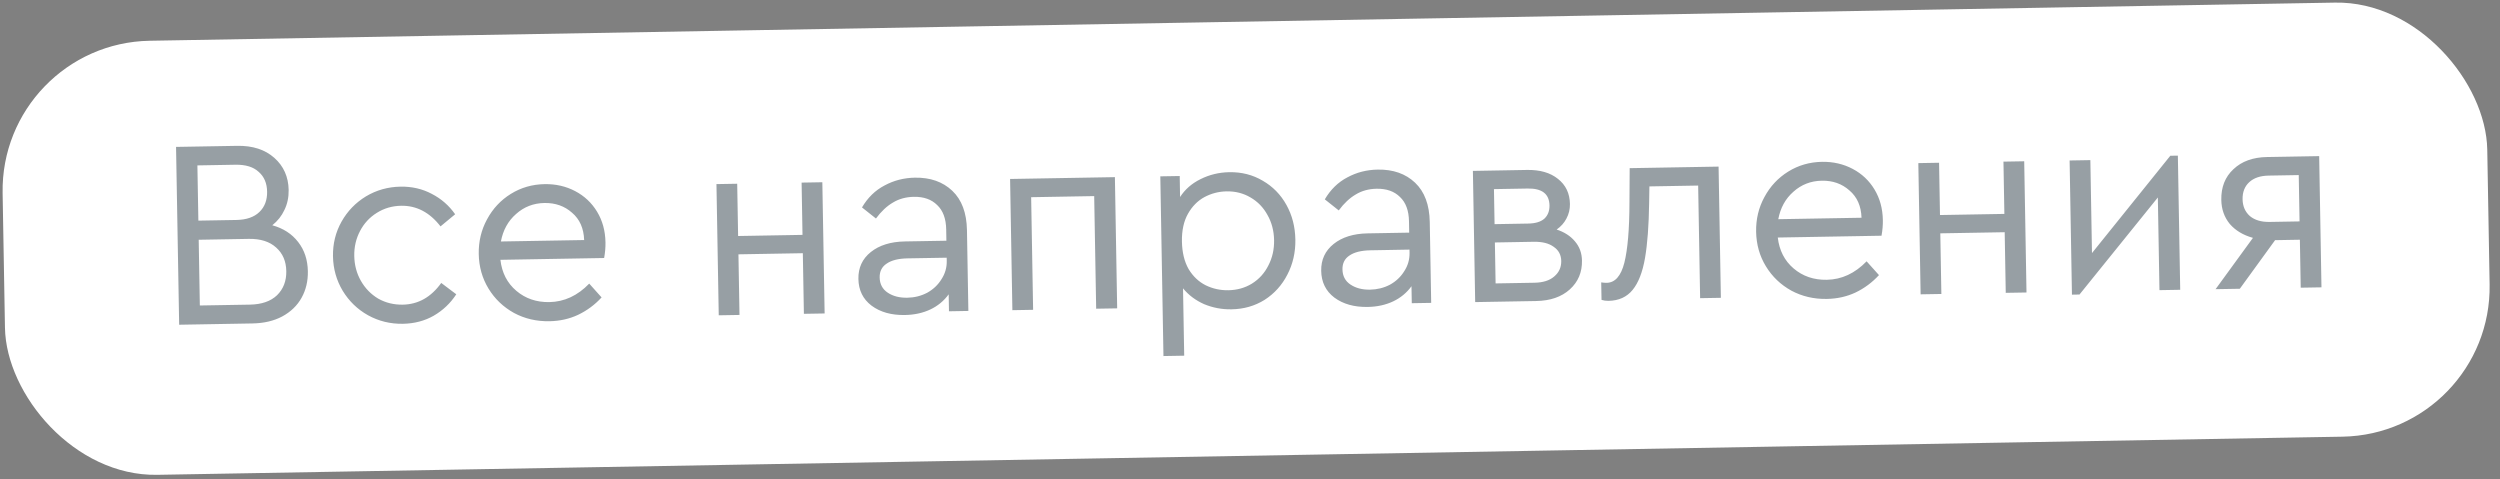
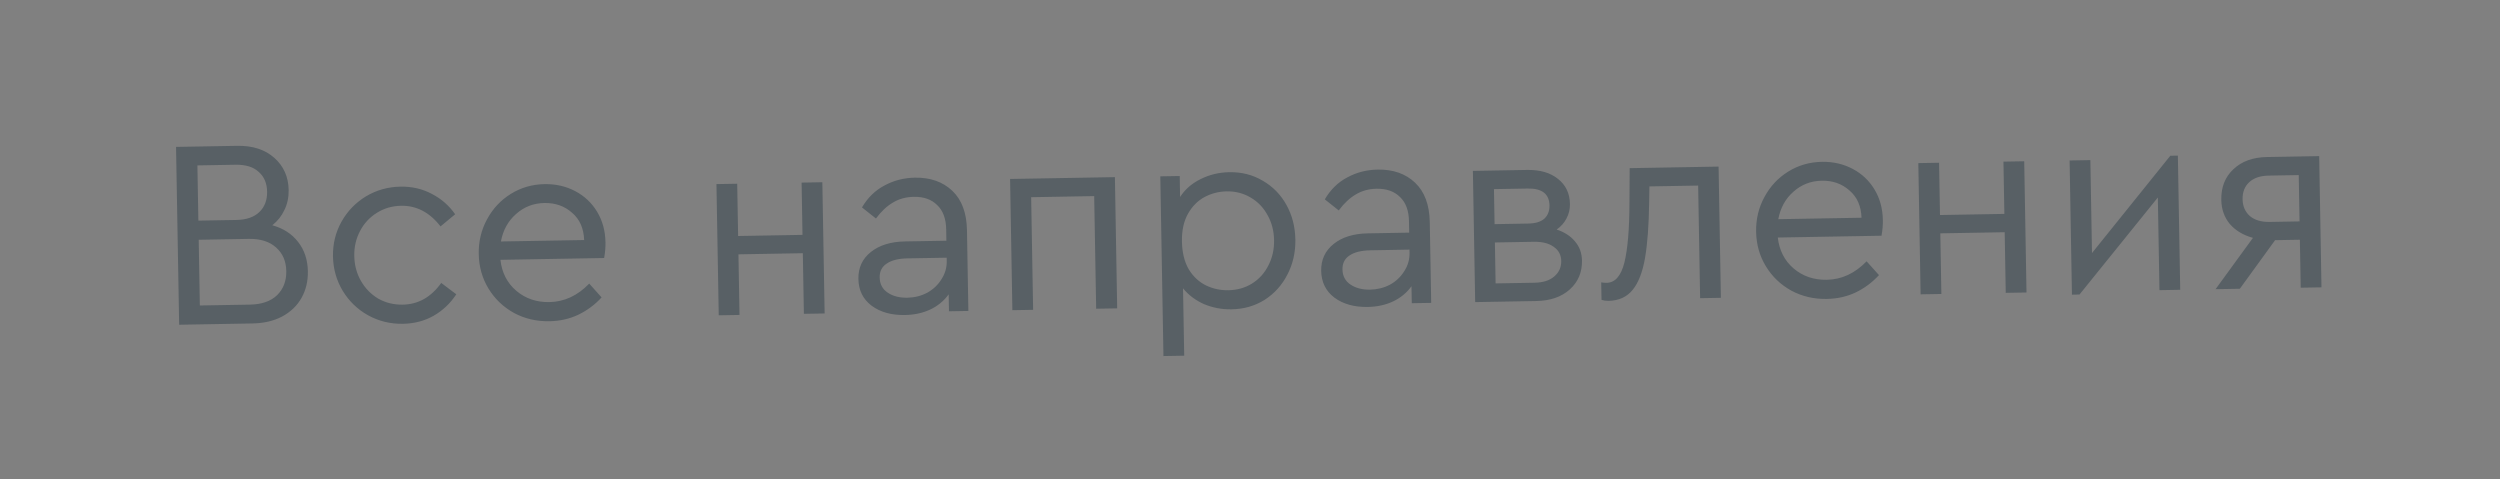
<svg xmlns="http://www.w3.org/2000/svg" width="167" height="32" viewBox="0 0 167 32" fill="none">
  <rect x="0" y="0" width="167" height="32" fill="#808080" stroke="none" />
-   <rect y="2.897" width="166" height="29" rx="10" transform="rotate(-1 0 2.897)" fill="white" />
-   <path opacity="0.5" d="M18.189 15.048C18.924 15.251 19.501 15.625 19.919 16.17C20.336 16.703 20.551 17.353 20.565 18.121C20.576 18.781 20.436 19.371 20.145 19.892C19.855 20.414 19.424 20.829 18.853 21.139C18.294 21.437 17.631 21.593 16.863 21.606L11.968 21.692L11.76 9.813L15.846 9.742C16.878 9.724 17.704 9.992 18.326 10.545C18.948 11.098 19.266 11.813 19.282 12.688C19.29 13.18 19.196 13.626 18.999 14.026C18.814 14.425 18.544 14.766 18.189 15.048ZM13.186 11.049L13.251 14.738L15.788 14.694C16.46 14.682 16.973 14.505 17.327 14.163C17.681 13.821 17.853 13.367 17.843 12.804C17.834 12.24 17.646 11.799 17.28 11.481C16.926 11.151 16.408 10.992 15.724 11.004L13.186 11.049ZM16.697 20.349C17.477 20.335 18.079 20.127 18.504 19.723C18.929 19.308 19.136 18.77 19.124 18.11C19.113 17.45 18.887 16.926 18.449 16.538C18.01 16.137 17.4 15.944 16.62 15.957L13.273 16.016L13.349 20.407L16.697 20.349ZM26.913 21.629C26.073 21.643 25.295 21.453 24.58 21.057C23.877 20.662 23.316 20.119 22.896 19.43C22.475 18.73 22.258 17.959 22.243 17.119C22.229 16.28 22.419 15.508 22.815 14.805C23.211 14.102 23.753 13.541 24.442 13.12C25.142 12.7 25.913 12.483 26.753 12.468C27.521 12.455 28.22 12.617 28.849 12.954C29.479 13.279 29.997 13.732 30.404 14.313L29.427 15.122C28.703 14.186 27.825 13.727 26.793 13.745C26.193 13.756 25.65 13.915 25.163 14.224C24.688 14.52 24.317 14.923 24.05 15.432C23.783 15.94 23.654 16.495 23.665 17.095C23.676 17.706 23.823 18.262 24.108 18.761C24.393 19.26 24.778 19.656 25.263 19.947C25.76 20.227 26.308 20.361 26.908 20.351C27.94 20.332 28.796 19.849 29.475 18.901L30.479 19.658C30.093 20.253 29.591 20.73 28.974 21.089C28.367 21.435 27.68 21.615 26.913 21.629ZM40.356 17.235L33.427 17.356C33.526 18.219 33.88 18.909 34.49 19.426C35.099 19.944 35.835 20.195 36.699 20.18C37.695 20.162 38.582 19.751 39.36 18.945L40.186 19.867C39.739 20.355 39.217 20.742 38.622 21.028C38.039 21.302 37.399 21.446 36.703 21.458C35.84 21.473 35.05 21.289 34.335 20.905C33.62 20.509 33.053 19.967 32.633 19.279C32.213 18.59 31.995 17.819 31.98 16.968C31.966 16.128 32.15 15.356 32.534 14.653C32.918 13.939 33.448 13.371 34.125 12.951C34.801 12.532 35.554 12.314 36.382 12.3C37.125 12.287 37.806 12.443 38.424 12.768C39.042 13.094 39.53 13.553 39.888 14.147C40.247 14.741 40.433 15.422 40.446 16.19C40.452 16.526 40.422 16.874 40.356 17.235ZM36.367 13.56C35.636 13.573 35.004 13.818 34.472 14.296C33.94 14.761 33.603 15.373 33.46 16.131L39.021 16.035C38.995 15.255 38.727 14.647 38.215 14.212C37.715 13.765 37.099 13.548 36.367 13.56ZM47.859 12.298L49.245 12.274L49.306 15.765L53.607 15.69L53.547 12.198L54.932 12.174L55.085 20.939L53.7 20.963L53.629 16.914L49.328 16.989L49.398 21.038L48.012 21.062L47.859 12.298ZM61.111 11.868C62.143 11.85 62.976 12.142 63.611 12.743C64.246 13.344 64.573 14.22 64.593 15.372L64.687 20.771L63.391 20.794L63.372 19.66C63.055 20.098 62.647 20.435 62.147 20.672C61.647 20.908 61.079 21.032 60.443 21.043C59.544 21.059 58.802 20.85 58.218 20.416C57.646 19.982 57.354 19.387 57.341 18.631C57.328 17.887 57.605 17.288 58.173 16.834C58.742 16.38 59.5 16.145 60.448 16.128L63.219 16.08L63.206 15.324C63.193 14.604 62.992 14.062 62.602 13.697C62.223 13.319 61.703 13.136 61.044 13.148C60.516 13.157 60.05 13.285 59.646 13.532C59.242 13.767 58.864 14.122 58.513 14.596L57.581 13.856C57.966 13.201 58.468 12.713 59.086 12.39C59.704 12.055 60.379 11.881 61.111 11.868ZM60.603 19.888C61.083 19.88 61.525 19.77 61.93 19.559C62.334 19.336 62.653 19.037 62.886 18.66C63.132 18.284 63.251 17.874 63.243 17.43L63.239 17.214L60.629 17.259C60.017 17.27 59.551 17.386 59.231 17.608C58.911 17.818 58.754 18.126 58.761 18.534C58.769 18.978 58.949 19.317 59.301 19.551C59.653 19.785 60.087 19.897 60.603 19.888ZM67.474 11.955L74.475 11.833L74.627 20.598L73.224 20.622L73.092 13.099L68.881 13.173L69.012 20.696L67.627 20.72L67.474 11.955ZM82.113 11.502C82.941 11.487 83.688 11.678 84.355 12.075C85.022 12.459 85.548 12.996 85.932 13.685C86.316 14.375 86.515 15.145 86.53 15.997C86.545 16.849 86.367 17.632 85.995 18.347C85.635 19.049 85.129 19.61 84.476 20.03C83.823 20.437 83.089 20.648 82.273 20.662C81.625 20.674 81.011 20.558 80.431 20.316C79.862 20.062 79.394 19.71 79.026 19.261L79.105 23.76L77.719 23.784L77.509 11.78L78.805 11.758L78.829 13.161C79.157 12.652 79.612 12.254 80.195 11.967C80.79 11.669 81.429 11.514 82.113 11.502ZM82.053 19.388C82.641 19.378 83.166 19.23 83.629 18.946C84.104 18.65 84.469 18.248 84.724 17.739C84.991 17.23 85.12 16.664 85.109 16.04C85.098 15.416 84.95 14.855 84.665 14.356C84.392 13.856 84.014 13.467 83.529 13.187C83.056 12.908 82.525 12.773 81.937 12.783C81.409 12.792 80.914 12.921 80.45 13.169C79.998 13.417 79.632 13.789 79.353 14.286C79.074 14.783 78.941 15.398 78.953 16.13C78.966 16.861 79.115 17.477 79.4 17.976C79.696 18.463 80.074 18.822 80.535 19.054C81.007 19.286 81.513 19.397 82.053 19.388ZM92.026 11.329C93.058 11.311 93.892 11.602 94.526 12.203C95.161 12.804 95.488 13.681 95.508 14.832L95.603 20.232L94.307 20.254L94.287 19.12C93.97 19.558 93.562 19.895 93.062 20.132C92.562 20.369 91.995 20.493 91.359 20.504C90.459 20.519 89.717 20.31 89.133 19.877C88.562 19.442 88.269 18.847 88.256 18.091C88.243 17.348 88.521 16.749 89.089 16.295C89.657 15.841 90.415 15.605 91.363 15.589L94.134 15.54L94.121 14.785C94.109 14.065 93.907 13.522 93.517 13.157C93.138 12.78 92.619 12.597 91.959 12.608C91.431 12.617 90.965 12.745 90.561 12.992C90.157 13.228 89.779 13.582 89.428 14.056L88.497 13.317C88.881 12.662 89.383 12.173 90.001 11.85C90.62 11.515 91.295 11.341 92.026 11.329ZM91.518 19.349C91.998 19.34 92.441 19.231 92.845 19.02C93.249 18.797 93.568 18.497 93.801 18.121C94.047 17.744 94.166 17.334 94.158 16.89L94.154 16.674L91.544 16.72C90.933 16.731 90.467 16.847 90.146 17.068C89.826 17.278 89.669 17.587 89.677 17.995C89.684 18.439 89.864 18.778 90.216 19.011C90.569 19.245 91.002 19.358 91.518 19.349ZM103.984 15.333C104.503 15.504 104.91 15.767 105.204 16.121C105.51 16.476 105.668 16.905 105.676 17.409C105.69 18.189 105.419 18.83 104.864 19.332C104.309 19.834 103.557 20.093 102.609 20.109L98.542 20.18L98.389 11.416L102.006 11.352C102.87 11.337 103.558 11.536 104.069 11.947C104.592 12.357 104.86 12.917 104.872 13.625C104.878 13.973 104.8 14.298 104.637 14.601C104.486 14.892 104.269 15.136 103.984 15.333ZM99.837 14.973L102.087 14.934C102.567 14.925 102.925 14.817 103.161 14.609C103.397 14.389 103.512 14.093 103.506 13.721C103.492 12.953 103.006 12.577 102.046 12.594L99.796 12.633L99.837 14.973ZM102.498 18.887C103.074 18.877 103.515 18.737 103.823 18.468C104.142 18.198 104.298 17.854 104.291 17.434C104.284 17.026 104.116 16.71 103.788 16.488C103.472 16.254 103.026 16.141 102.45 16.151L99.858 16.197L99.906 18.932L102.498 18.887ZM114.801 11.129L114.954 19.894L113.568 19.918L113.437 12.395L110.18 12.452L110.163 13.533C110.141 15.069 110.049 16.307 109.885 17.246C109.722 18.185 109.446 18.892 109.058 19.367C108.67 19.841 108.135 20.085 107.451 20.097C107.283 20.1 107.126 20.078 106.982 20.033L106.961 18.863C107.105 18.885 107.226 18.895 107.322 18.893C107.886 18.883 108.28 18.438 108.505 17.558C108.729 16.666 108.844 15.32 108.848 13.519L108.862 11.233L114.801 11.129ZM125.685 15.746L118.756 15.867C118.855 16.729 119.209 17.419 119.818 17.937C120.428 18.454 121.164 18.705 122.028 18.69C123.024 18.673 123.911 18.261 124.689 17.456L125.515 18.377C125.067 18.865 124.546 19.252 123.951 19.539C123.368 19.813 122.728 19.956 122.032 19.968C121.168 19.983 120.379 19.799 119.664 19.416C118.949 19.02 118.382 18.478 117.962 17.789C117.541 17.1 117.324 16.33 117.309 15.478C117.294 14.638 117.479 13.867 117.863 13.164C118.246 12.449 118.777 11.882 119.453 11.462C120.13 11.042 120.882 10.825 121.71 10.81C122.454 10.798 123.135 10.954 123.753 11.279C124.371 11.604 124.859 12.064 125.217 12.658C125.576 13.252 125.761 13.932 125.775 14.7C125.781 15.036 125.751 15.385 125.685 15.746ZM121.696 12.071C120.964 12.084 120.333 12.329 119.801 12.806C119.269 13.271 118.932 13.883 118.789 14.642L124.35 14.545C124.324 13.765 124.056 13.158 123.544 12.723C123.044 12.275 122.428 12.058 121.696 12.071ZM128.144 10.896L129.53 10.872L129.591 14.364L133.892 14.289L133.831 10.797L135.217 10.773L135.37 19.538L133.984 19.562L133.913 15.512L129.612 15.587L129.683 19.637L128.297 19.661L128.144 10.896ZM145.481 10.396L145.638 19.358L144.252 19.382L144.144 13.191L138.91 19.674L138.406 19.683L138.25 10.72L139.636 10.696L139.744 16.905L144.977 10.404L145.481 10.396ZM154.921 10.429L155.074 19.194L153.688 19.218L153.632 16.014L151.976 16.043L149.62 19.289L148.001 19.317L150.497 15.889C149.846 15.708 149.33 15.399 148.951 14.962C148.583 14.512 148.393 13.975 148.383 13.351C148.368 12.5 148.638 11.817 149.193 11.303C149.748 10.777 150.493 10.506 151.429 10.49L154.921 10.429ZM153.556 11.695L151.541 11.73C150.989 11.74 150.559 11.885 150.252 12.167C149.945 12.448 149.796 12.829 149.804 13.309C149.812 13.777 149.975 14.152 150.292 14.434C150.621 14.705 151.061 14.835 151.613 14.825L153.61 14.79L153.556 11.695Z" fill="#30414B" />
+   <path opacity="0.5" d="M18.189 15.048C18.924 15.251 19.501 15.625 19.919 16.17C20.336 16.703 20.551 17.353 20.565 18.121C20.576 18.781 20.436 19.371 20.145 19.892C19.855 20.414 19.424 20.829 18.853 21.139C18.294 21.437 17.631 21.593 16.863 21.606L11.968 21.692L11.76 9.813L15.846 9.742C16.878 9.724 17.704 9.992 18.326 10.545C18.948 11.098 19.266 11.813 19.282 12.688C19.29 13.18 19.196 13.626 18.999 14.026C18.814 14.425 18.544 14.766 18.189 15.048ZM13.186 11.049L13.251 14.738L15.788 14.694C16.46 14.682 16.973 14.505 17.327 14.163C17.681 13.821 17.853 13.367 17.843 12.804C17.834 12.24 17.646 11.799 17.28 11.481C16.926 11.151 16.408 10.992 15.724 11.004L13.186 11.049ZM16.697 20.349C17.477 20.335 18.079 20.127 18.504 19.723C18.929 19.308 19.136 18.77 19.124 18.11C19.113 17.45 18.887 16.926 18.449 16.538C18.01 16.137 17.4 15.944 16.62 15.957L13.273 16.016L13.349 20.407L16.697 20.349ZM26.913 21.629C26.073 21.643 25.295 21.453 24.58 21.057C23.877 20.662 23.316 20.119 22.896 19.43C22.475 18.73 22.258 17.959 22.243 17.119C22.229 16.28 22.419 15.508 22.815 14.805C23.211 14.102 23.753 13.541 24.442 13.12C25.142 12.7 25.913 12.483 26.753 12.468C27.521 12.455 28.22 12.617 28.849 12.954C29.479 13.279 29.997 13.732 30.404 14.313L29.427 15.122C28.703 14.186 27.825 13.727 26.793 13.745C26.193 13.756 25.65 13.915 25.163 14.224C24.688 14.52 24.317 14.923 24.05 15.432C23.783 15.94 23.654 16.495 23.665 17.095C23.676 17.706 23.823 18.262 24.108 18.761C24.393 19.26 24.778 19.656 25.263 19.947C25.76 20.227 26.308 20.361 26.908 20.351C27.94 20.332 28.796 19.849 29.475 18.901L30.479 19.658C30.093 20.253 29.591 20.73 28.974 21.089C28.367 21.435 27.68 21.615 26.913 21.629ZM40.356 17.235L33.427 17.356C33.526 18.219 33.88 18.909 34.49 19.426C35.099 19.944 35.835 20.195 36.699 20.18C37.695 20.162 38.582 19.751 39.36 18.945L40.186 19.867C39.739 20.355 39.217 20.742 38.622 21.028C38.039 21.302 37.399 21.446 36.703 21.458C35.84 21.473 35.05 21.289 34.335 20.905C33.62 20.509 33.053 19.967 32.633 19.279C32.213 18.59 31.995 17.819 31.98 16.968C31.966 16.128 32.15 15.356 32.534 14.653C32.918 13.939 33.448 13.371 34.125 12.951C34.801 12.532 35.554 12.314 36.382 12.3C37.125 12.287 37.806 12.443 38.424 12.768C39.042 13.094 39.53 13.553 39.888 14.147C40.247 14.741 40.433 15.422 40.446 16.19C40.452 16.526 40.422 16.874 40.356 17.235ZM36.367 13.56C35.636 13.573 35.004 13.818 34.472 14.296C33.94 14.761 33.603 15.373 33.46 16.131L39.021 16.035C38.995 15.255 38.727 14.647 38.215 14.212C37.715 13.765 37.099 13.548 36.367 13.56ZM47.859 12.298L49.245 12.274L49.306 15.765L53.607 15.69L53.547 12.198L54.932 12.174L55.085 20.939L53.7 20.963L53.629 16.914L49.328 16.989L49.398 21.038L48.012 21.062L47.859 12.298ZM61.111 11.868C62.143 11.85 62.976 12.142 63.611 12.743C64.246 13.344 64.573 14.22 64.593 15.372L64.687 20.771L63.391 20.794L63.372 19.66C63.055 20.098 62.647 20.435 62.147 20.672C61.647 20.908 61.079 21.032 60.443 21.043C59.544 21.059 58.802 20.85 58.218 20.416C57.646 19.982 57.354 19.387 57.341 18.631C57.328 17.887 57.605 17.288 58.173 16.834C58.742 16.38 59.5 16.145 60.448 16.128L63.219 16.08L63.206 15.324C63.193 14.604 62.992 14.062 62.602 13.697C62.223 13.319 61.703 13.136 61.044 13.148C60.516 13.157 60.05 13.285 59.646 13.532C59.242 13.767 58.864 14.122 58.513 14.596L57.581 13.856C57.966 13.201 58.468 12.713 59.086 12.39C59.704 12.055 60.379 11.881 61.111 11.868ZM60.603 19.888C61.083 19.88 61.525 19.77 61.93 19.559C62.334 19.336 62.653 19.037 62.886 18.66C63.132 18.284 63.251 17.874 63.243 17.43L63.239 17.214L60.629 17.259C60.017 17.27 59.551 17.386 59.231 17.608C58.911 17.818 58.754 18.126 58.761 18.534C58.769 18.978 58.949 19.317 59.301 19.551C59.653 19.785 60.087 19.897 60.603 19.888ZM67.474 11.955L74.475 11.833L74.627 20.598L73.224 20.622L73.092 13.099L68.881 13.173L69.012 20.696L67.627 20.72L67.474 11.955ZM82.113 11.502C82.941 11.487 83.688 11.678 84.355 12.075C85.022 12.459 85.548 12.996 85.932 13.685C86.316 14.375 86.515 15.145 86.53 15.997C86.545 16.849 86.367 17.632 85.995 18.347C85.635 19.049 85.129 19.61 84.476 20.03C83.823 20.437 83.089 20.648 82.273 20.662C81.625 20.674 81.011 20.558 80.431 20.316C79.862 20.062 79.394 19.71 79.026 19.261L79.105 23.76L77.719 23.784L77.509 11.78L78.805 11.758L78.829 13.161C79.157 12.652 79.612 12.254 80.195 11.967C80.79 11.669 81.429 11.514 82.113 11.502ZM82.053 19.388C82.641 19.378 83.166 19.23 83.629 18.946C84.104 18.65 84.469 18.248 84.724 17.739C84.991 17.23 85.12 16.664 85.109 16.04C85.098 15.416 84.95 14.855 84.665 14.356C84.392 13.856 84.014 13.467 83.529 13.187C83.056 12.908 82.525 12.773 81.937 12.783C81.409 12.792 80.914 12.921 80.45 13.169C79.998 13.417 79.632 13.789 79.353 14.286C79.074 14.783 78.941 15.398 78.953 16.13C78.966 16.861 79.115 17.477 79.4 17.976C79.696 18.463 80.074 18.822 80.535 19.054C81.007 19.286 81.513 19.397 82.053 19.388ZM92.026 11.329C93.058 11.311 93.892 11.602 94.526 12.203C95.161 12.804 95.488 13.681 95.508 14.832L95.603 20.232L94.307 20.254L94.287 19.12C93.97 19.558 93.562 19.895 93.062 20.132C92.562 20.369 91.995 20.493 91.359 20.504C90.459 20.519 89.717 20.31 89.133 19.877C88.562 19.442 88.269 18.847 88.256 18.091C88.243 17.348 88.521 16.749 89.089 16.295C89.657 15.841 90.415 15.605 91.363 15.589L94.134 15.54L94.121 14.785C94.109 14.065 93.907 13.522 93.517 13.157C93.138 12.78 92.619 12.597 91.959 12.608C91.431 12.617 90.965 12.745 90.561 12.992C90.157 13.228 89.779 13.582 89.428 14.056L88.497 13.317C88.881 12.662 89.383 12.173 90.001 11.85C90.62 11.515 91.295 11.341 92.026 11.329ZM91.518 19.349C91.998 19.34 92.441 19.231 92.845 19.02C93.249 18.797 93.568 18.497 93.801 18.121C94.047 17.744 94.166 17.334 94.158 16.89L94.154 16.674L91.544 16.72C90.933 16.731 90.467 16.847 90.146 17.068C89.826 17.278 89.669 17.587 89.677 17.995C89.684 18.439 89.864 18.778 90.216 19.011C90.569 19.245 91.002 19.358 91.518 19.349ZM103.984 15.333C104.503 15.504 104.91 15.767 105.204 16.121C105.51 16.476 105.668 16.905 105.676 17.409C105.69 18.189 105.419 18.83 104.864 19.332C104.309 19.834 103.557 20.093 102.609 20.109L98.542 20.18L98.389 11.416L102.006 11.352C102.87 11.337 103.558 11.536 104.069 11.947C104.592 12.357 104.86 12.917 104.872 13.625C104.878 13.973 104.8 14.298 104.637 14.601C104.486 14.892 104.269 15.136 103.984 15.333ZM99.837 14.973L102.087 14.934C102.567 14.925 102.925 14.817 103.161 14.609C103.397 14.389 103.512 14.093 103.506 13.721C103.492 12.953 103.006 12.577 102.046 12.594L99.796 12.633L99.837 14.973ZM102.498 18.887C103.074 18.877 103.515 18.737 103.823 18.468C104.142 18.198 104.298 17.854 104.291 17.434C104.284 17.026 104.116 16.71 103.788 16.488C103.472 16.254 103.026 16.141 102.45 16.151L99.858 16.197L99.906 18.932L102.498 18.887ZM114.801 11.129L114.954 19.894L113.568 19.918L113.437 12.395L110.18 12.452L110.163 13.533C110.141 15.069 110.049 16.307 109.885 17.246C109.722 18.185 109.446 18.892 109.058 19.367C108.67 19.841 108.135 20.085 107.451 20.097C107.283 20.1 107.126 20.078 106.982 20.033L106.961 18.863C107.105 18.885 107.226 18.895 107.322 18.893C107.886 18.883 108.28 18.438 108.505 17.558C108.729 16.666 108.844 15.32 108.848 13.519L108.862 11.233L114.801 11.129ZM125.685 15.746L118.756 15.867C118.855 16.729 119.209 17.419 119.818 17.937C120.428 18.454 121.164 18.705 122.028 18.69C123.024 18.673 123.911 18.261 124.689 17.456L125.515 18.377C125.067 18.865 124.546 19.252 123.951 19.539C123.368 19.813 122.728 19.956 122.032 19.968C121.168 19.983 120.379 19.799 119.664 19.416C118.949 19.02 118.382 18.478 117.962 17.789C117.541 17.1 117.324 16.33 117.309 15.478C117.294 14.638 117.479 13.867 117.863 13.164C118.246 12.449 118.777 11.882 119.453 11.462C120.13 11.042 120.882 10.825 121.71 10.81C122.454 10.798 123.135 10.954 123.753 11.279C124.371 11.604 124.859 12.064 125.217 12.658C125.576 13.252 125.761 13.932 125.775 14.7C125.781 15.036 125.751 15.385 125.685 15.746ZM121.696 12.071C120.964 12.084 120.333 12.329 119.801 12.806C119.269 13.271 118.932 13.883 118.789 14.642L124.35 14.545C124.324 13.765 124.056 13.158 123.544 12.723C123.044 12.275 122.428 12.058 121.696 12.071M128.144 10.896L129.53 10.872L129.591 14.364L133.892 14.289L133.831 10.797L135.217 10.773L135.37 19.538L133.984 19.562L133.913 15.512L129.612 15.587L129.683 19.637L128.297 19.661L128.144 10.896ZM145.481 10.396L145.638 19.358L144.252 19.382L144.144 13.191L138.91 19.674L138.406 19.683L138.25 10.72L139.636 10.696L139.744 16.905L144.977 10.404L145.481 10.396ZM154.921 10.429L155.074 19.194L153.688 19.218L153.632 16.014L151.976 16.043L149.62 19.289L148.001 19.317L150.497 15.889C149.846 15.708 149.33 15.399 148.951 14.962C148.583 14.512 148.393 13.975 148.383 13.351C148.368 12.5 148.638 11.817 149.193 11.303C149.748 10.777 150.493 10.506 151.429 10.49L154.921 10.429ZM153.556 11.695L151.541 11.73C150.989 11.74 150.559 11.885 150.252 12.167C149.945 12.448 149.796 12.829 149.804 13.309C149.812 13.777 149.975 14.152 150.292 14.434C150.621 14.705 151.061 14.835 151.613 14.825L153.61 14.79L153.556 11.695Z" fill="#30414B" />
</svg>